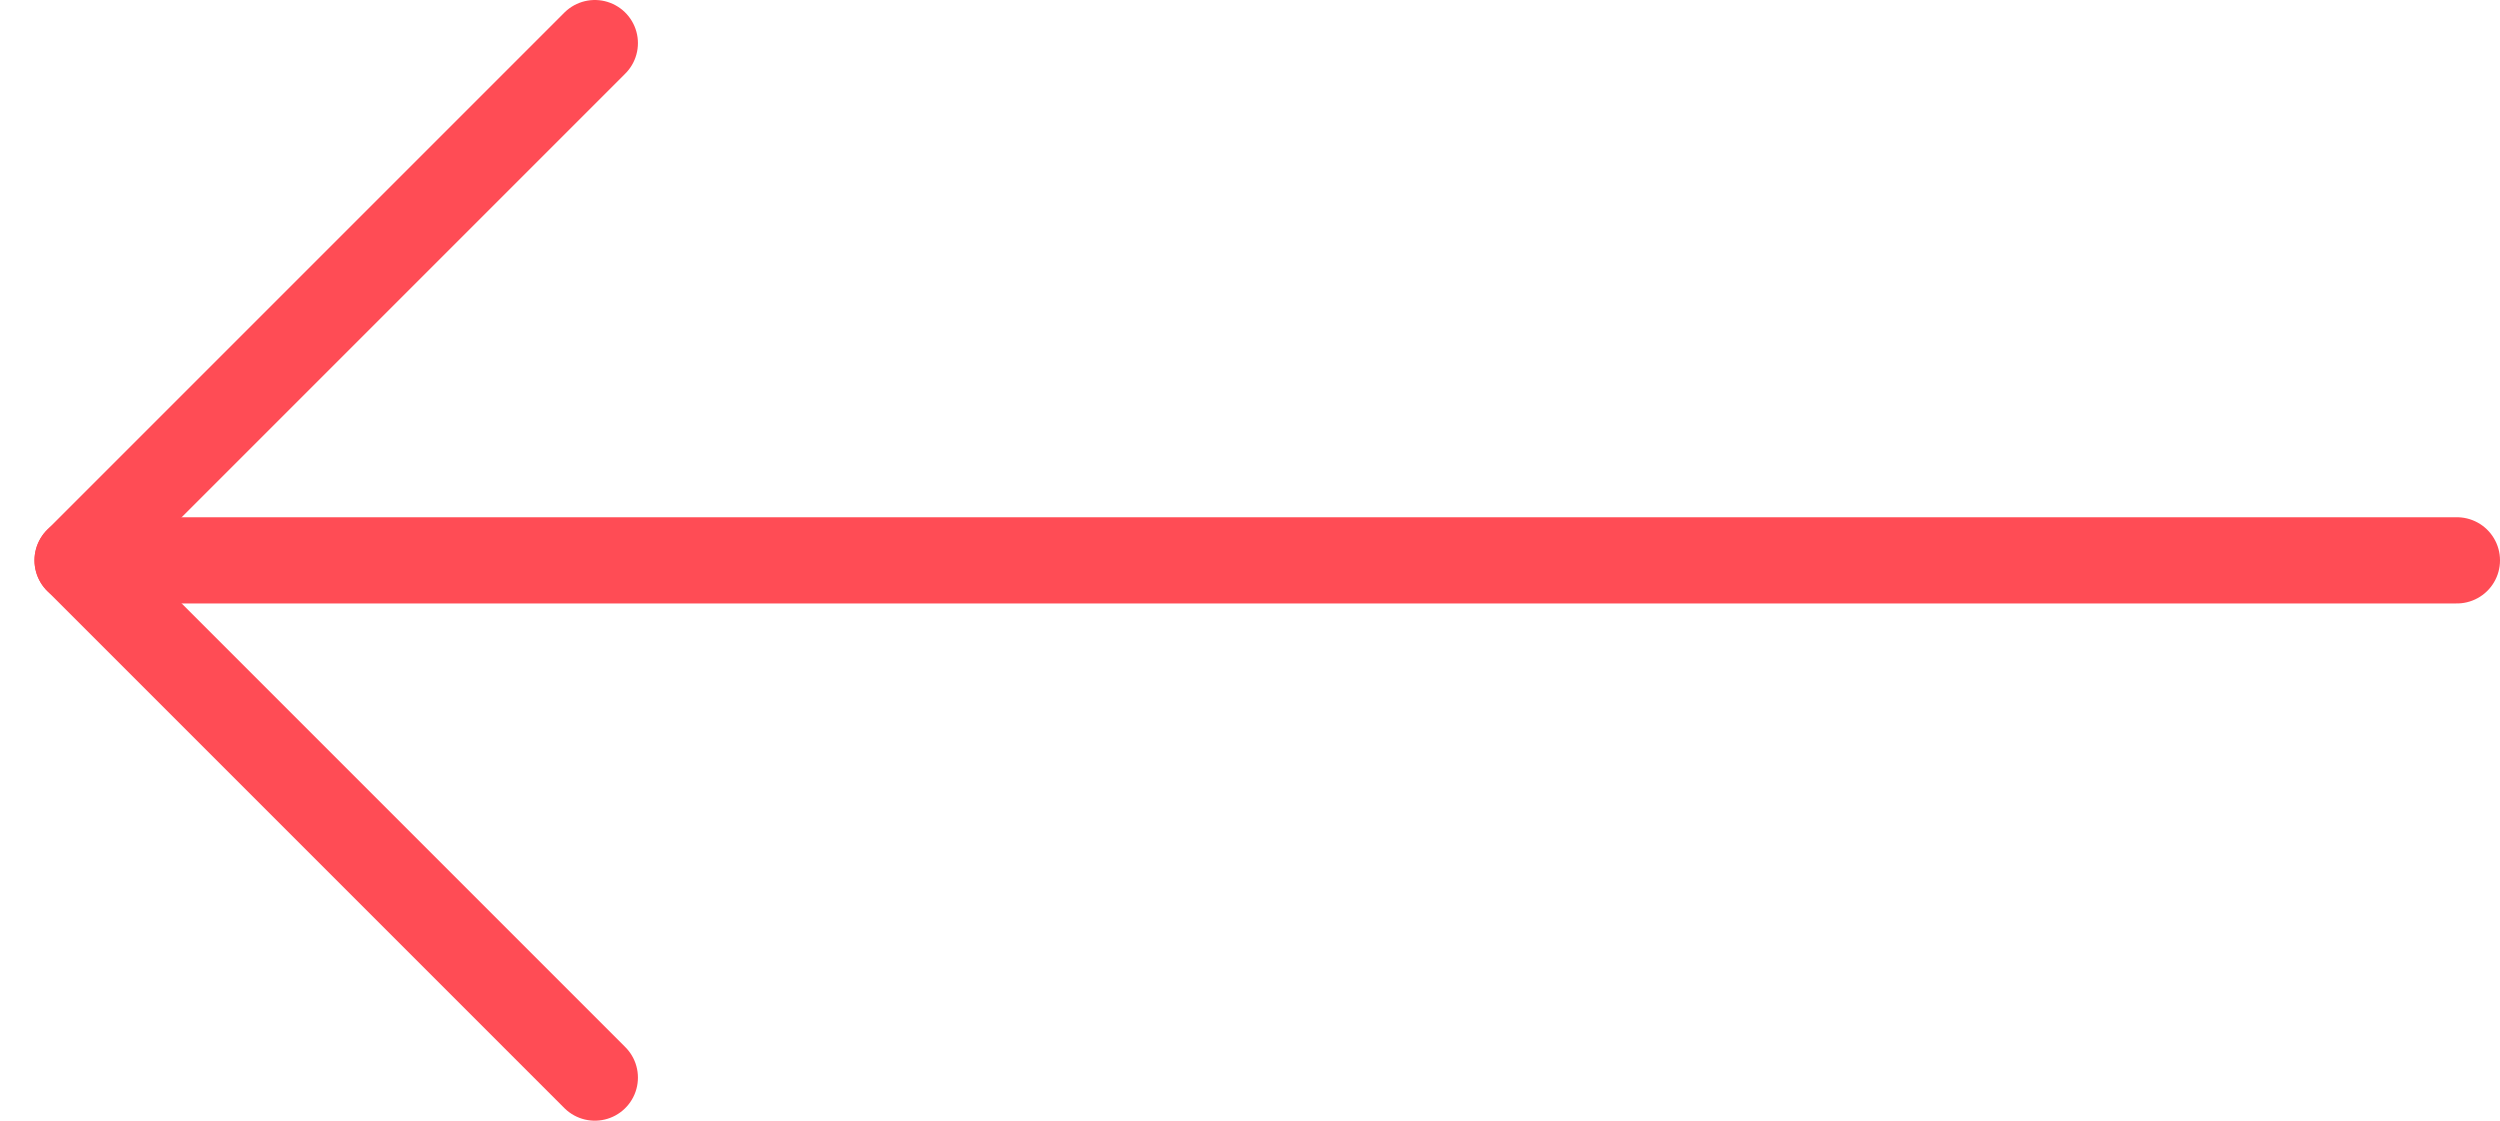
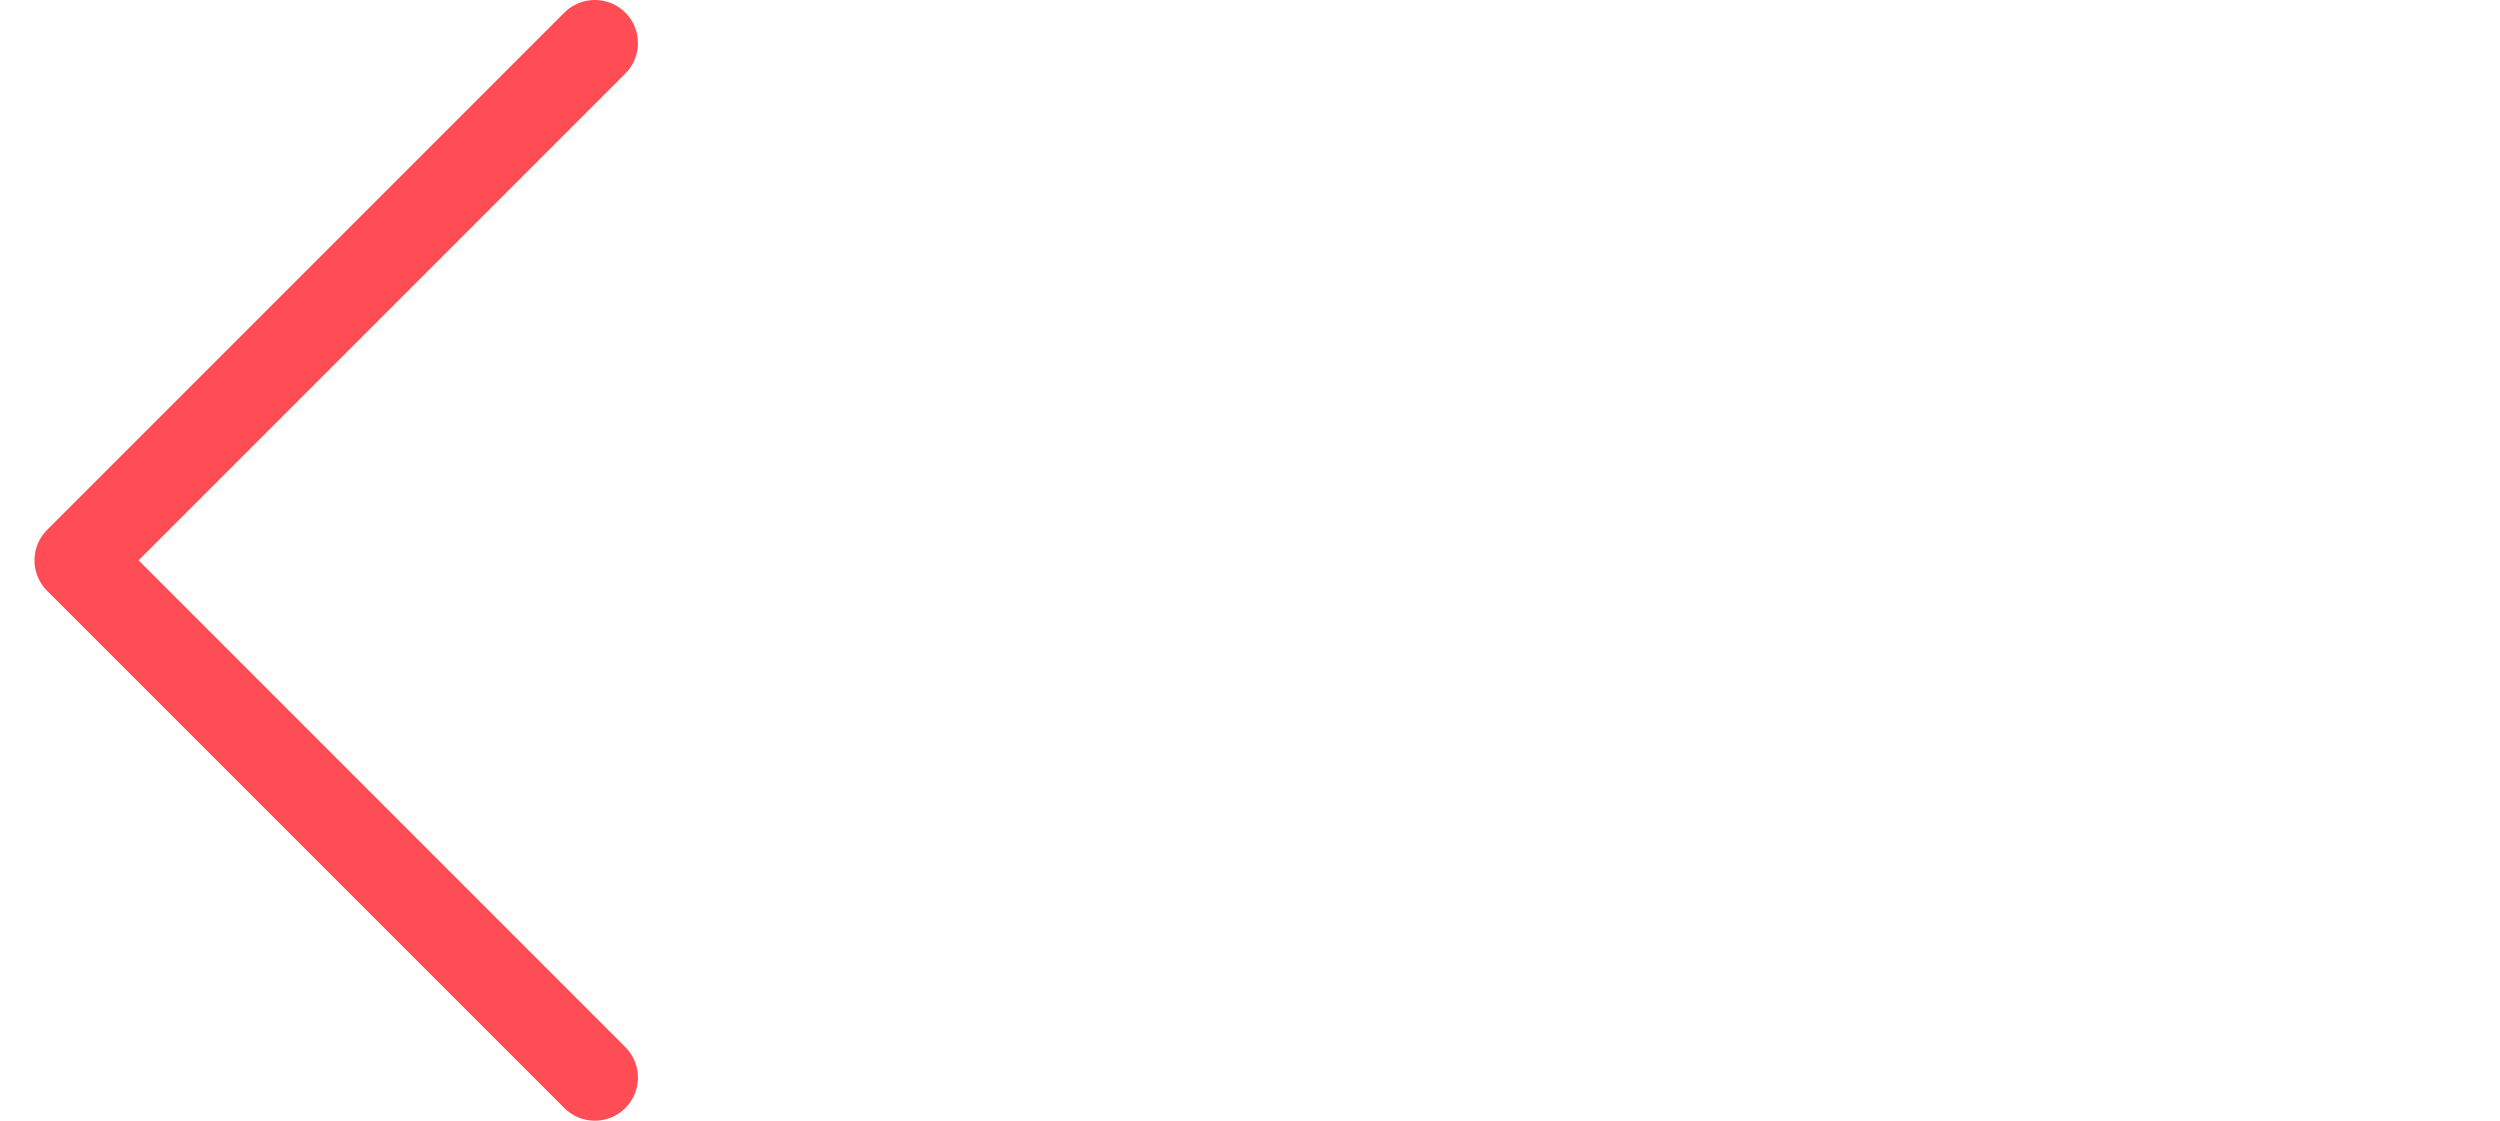
<svg xmlns="http://www.w3.org/2000/svg" width="58" height="26" viewBox="0 0 58 26" fill="none">
  <g id="Interface-Essential / Keyboard / keyboard-arrow-left">
    <g id="Group 549">
      <g id="keyboard-arrow-left">
        <path id="Shape 2773" d="M13.8 25L1.8 13L13.8 1" stroke="#FF4C55" stroke-width="2" stroke-linecap="round" stroke-linejoin="round" />
-         <path id="Shape 2774" d="M1.8 13H57" stroke="#FF4C55" stroke-width="2" stroke-linecap="round" stroke-linejoin="round" />
      </g>
    </g>
  </g>
</svg>